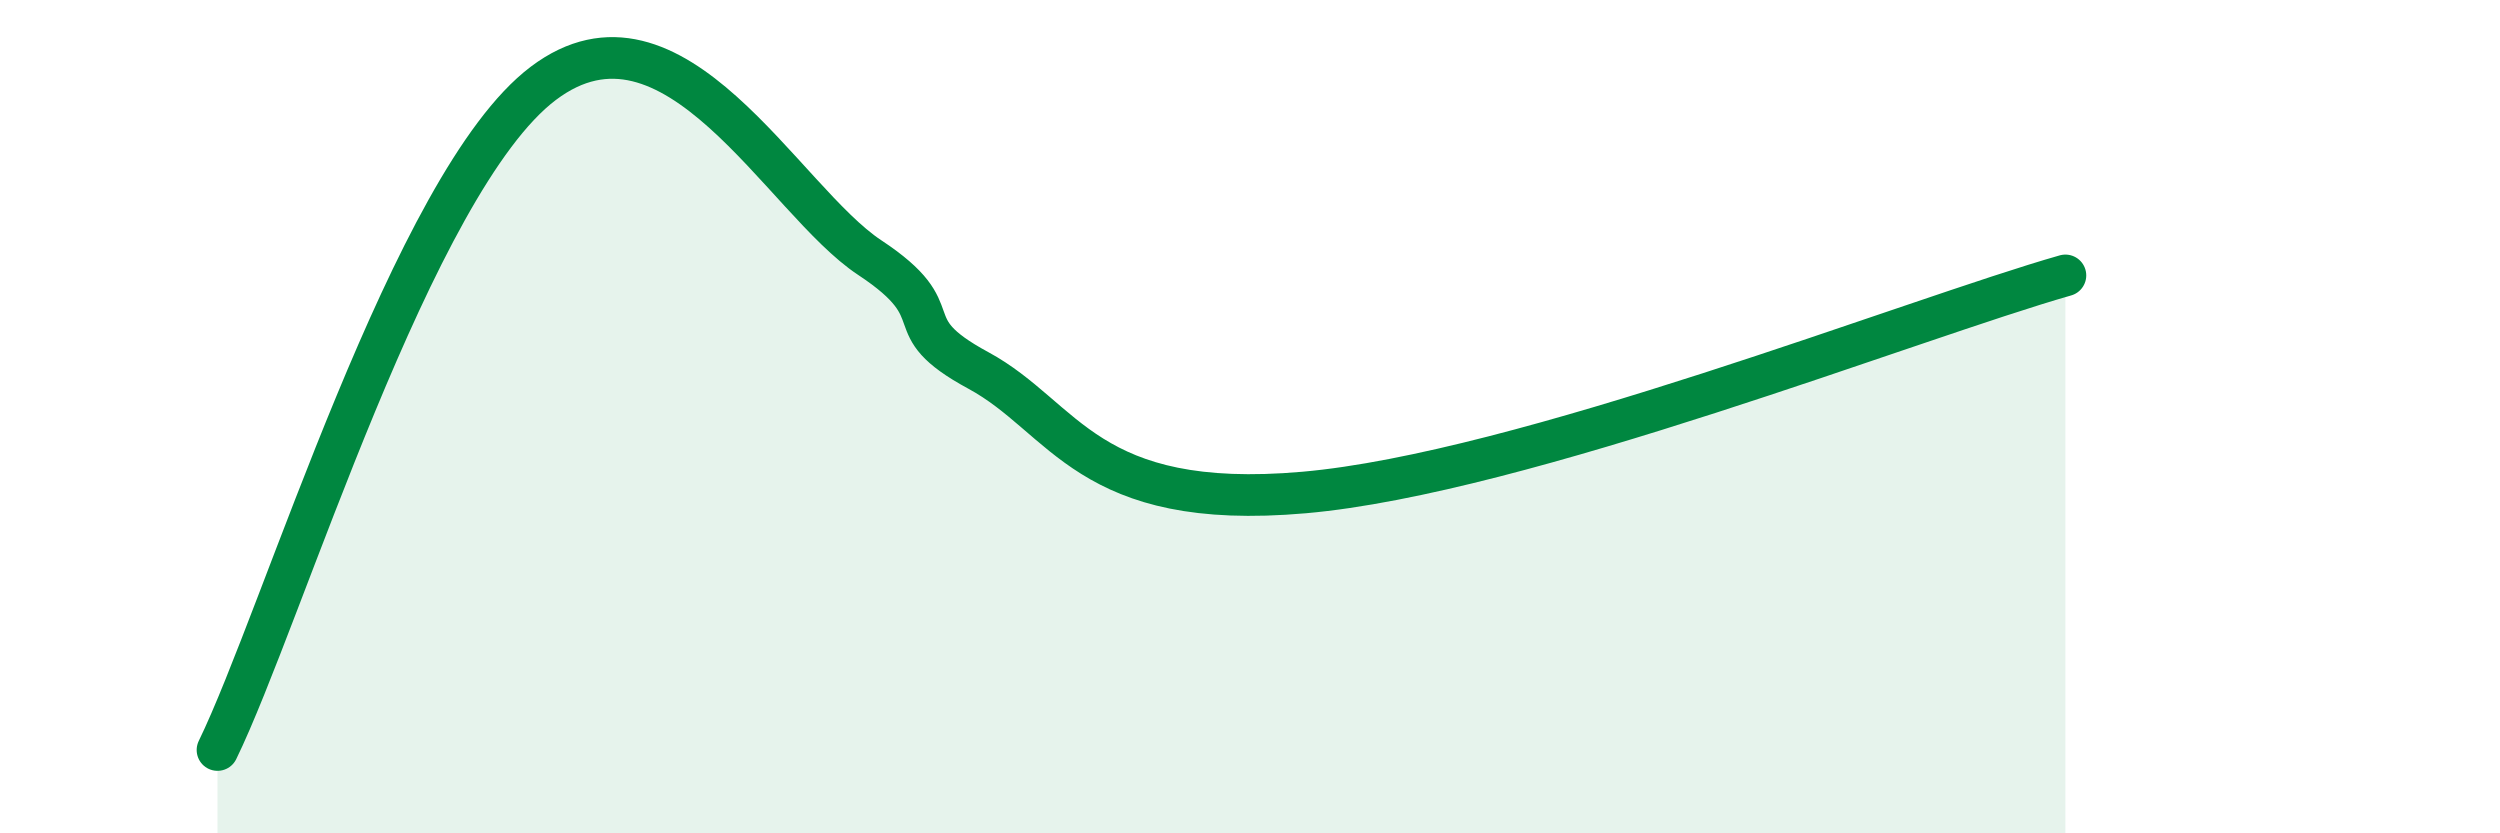
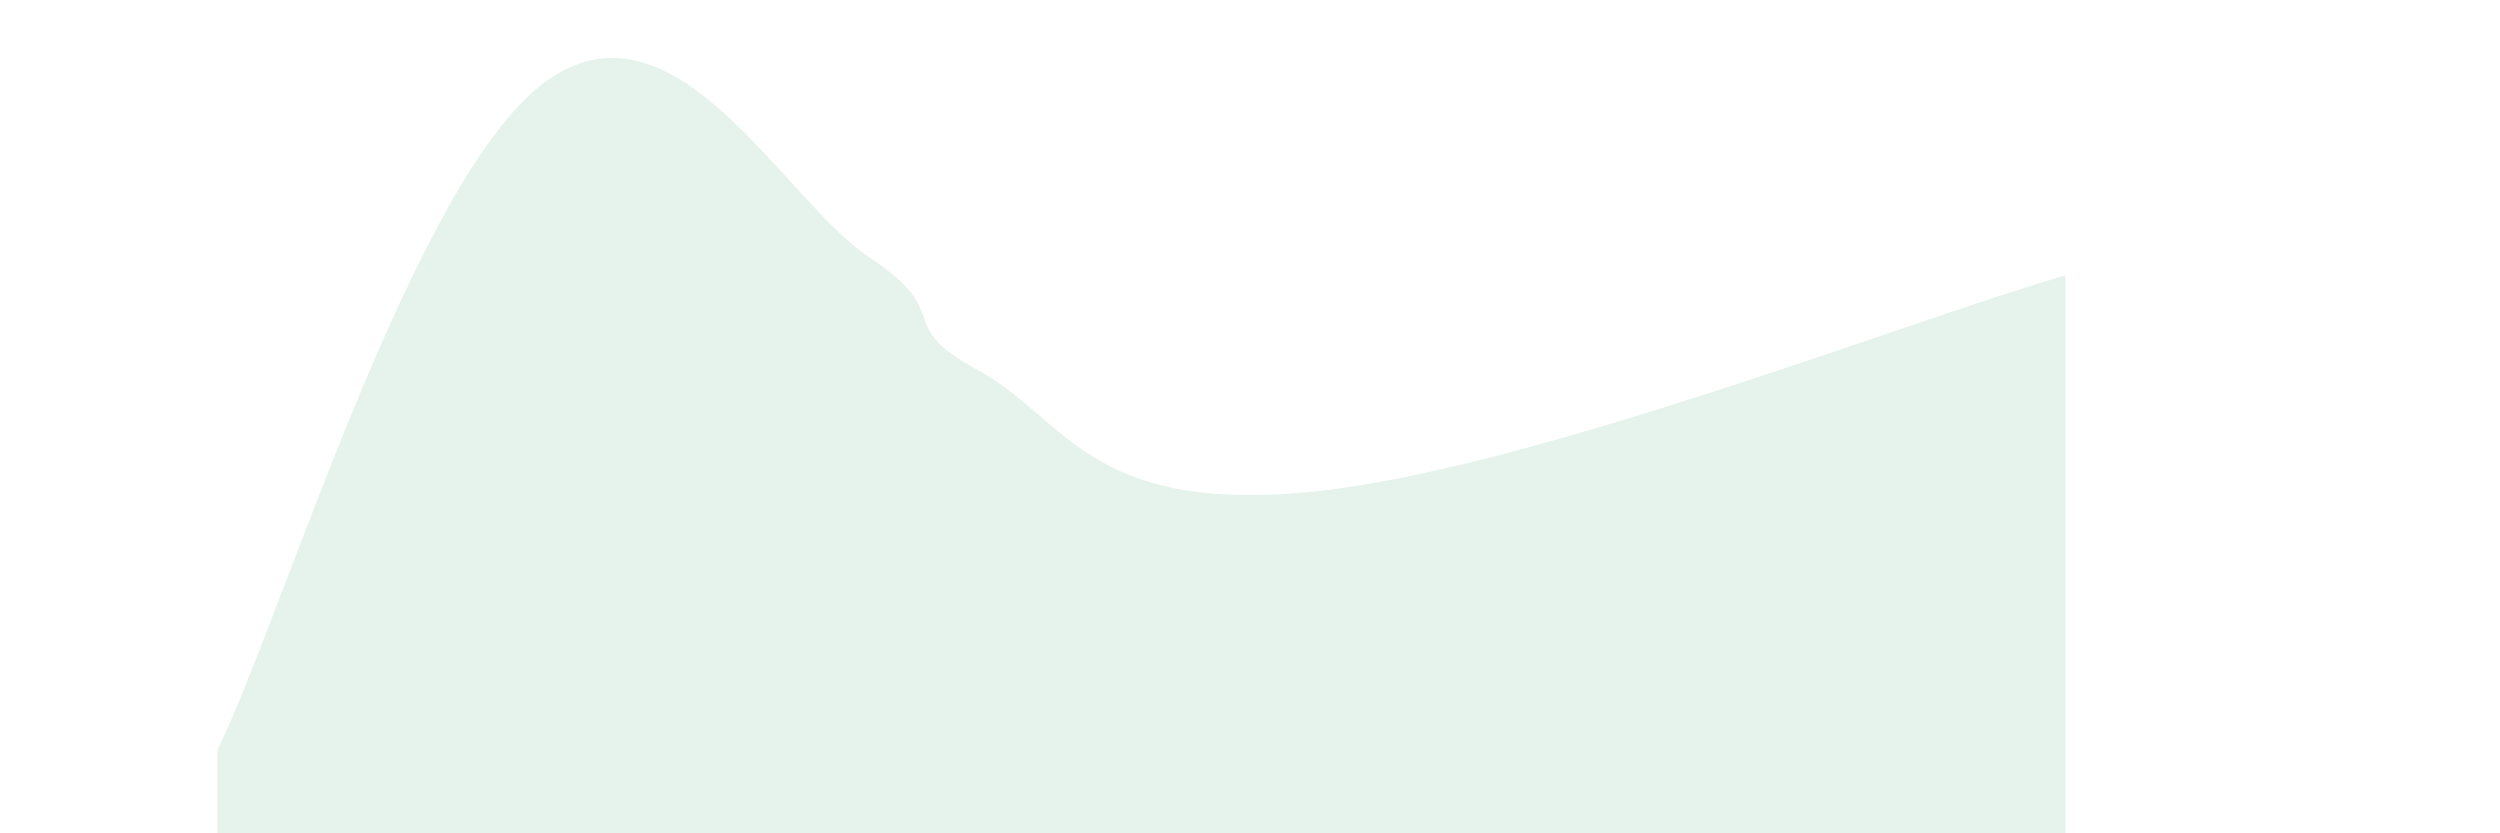
<svg xmlns="http://www.w3.org/2000/svg" width="60" height="20" viewBox="0 0 60 20">
  <path d="M 5.22,18 C 6.78,14.8 9.91,4.36 13.04,2 C 16.17,-0.36 18.78,4.8 20.87,6.18 C 22.96,7.56 21.39,7.76 23.48,8.89 C 25.57,10.02 26.08,12.28 31.3,11.82 C 36.52,11.36 45.92,7.65 49.57,6.61L49.57 20L5.22 20Z" fill="#008740" opacity="0.1" stroke-linecap="round" stroke-linejoin="round" />
-   <path d="M 5.22,18 C 6.78,14.8 9.91,4.36 13.04,2 C 16.17,-0.36 18.78,4.8 20.87,6.18 C 22.96,7.56 21.39,7.76 23.48,8.89 C 25.57,10.02 26.08,12.28 31.3,11.82 C 36.52,11.36 45.92,7.65 49.57,6.61" stroke="#008740" stroke-width="1" fill="none" stroke-linecap="round" stroke-linejoin="round" />
</svg>